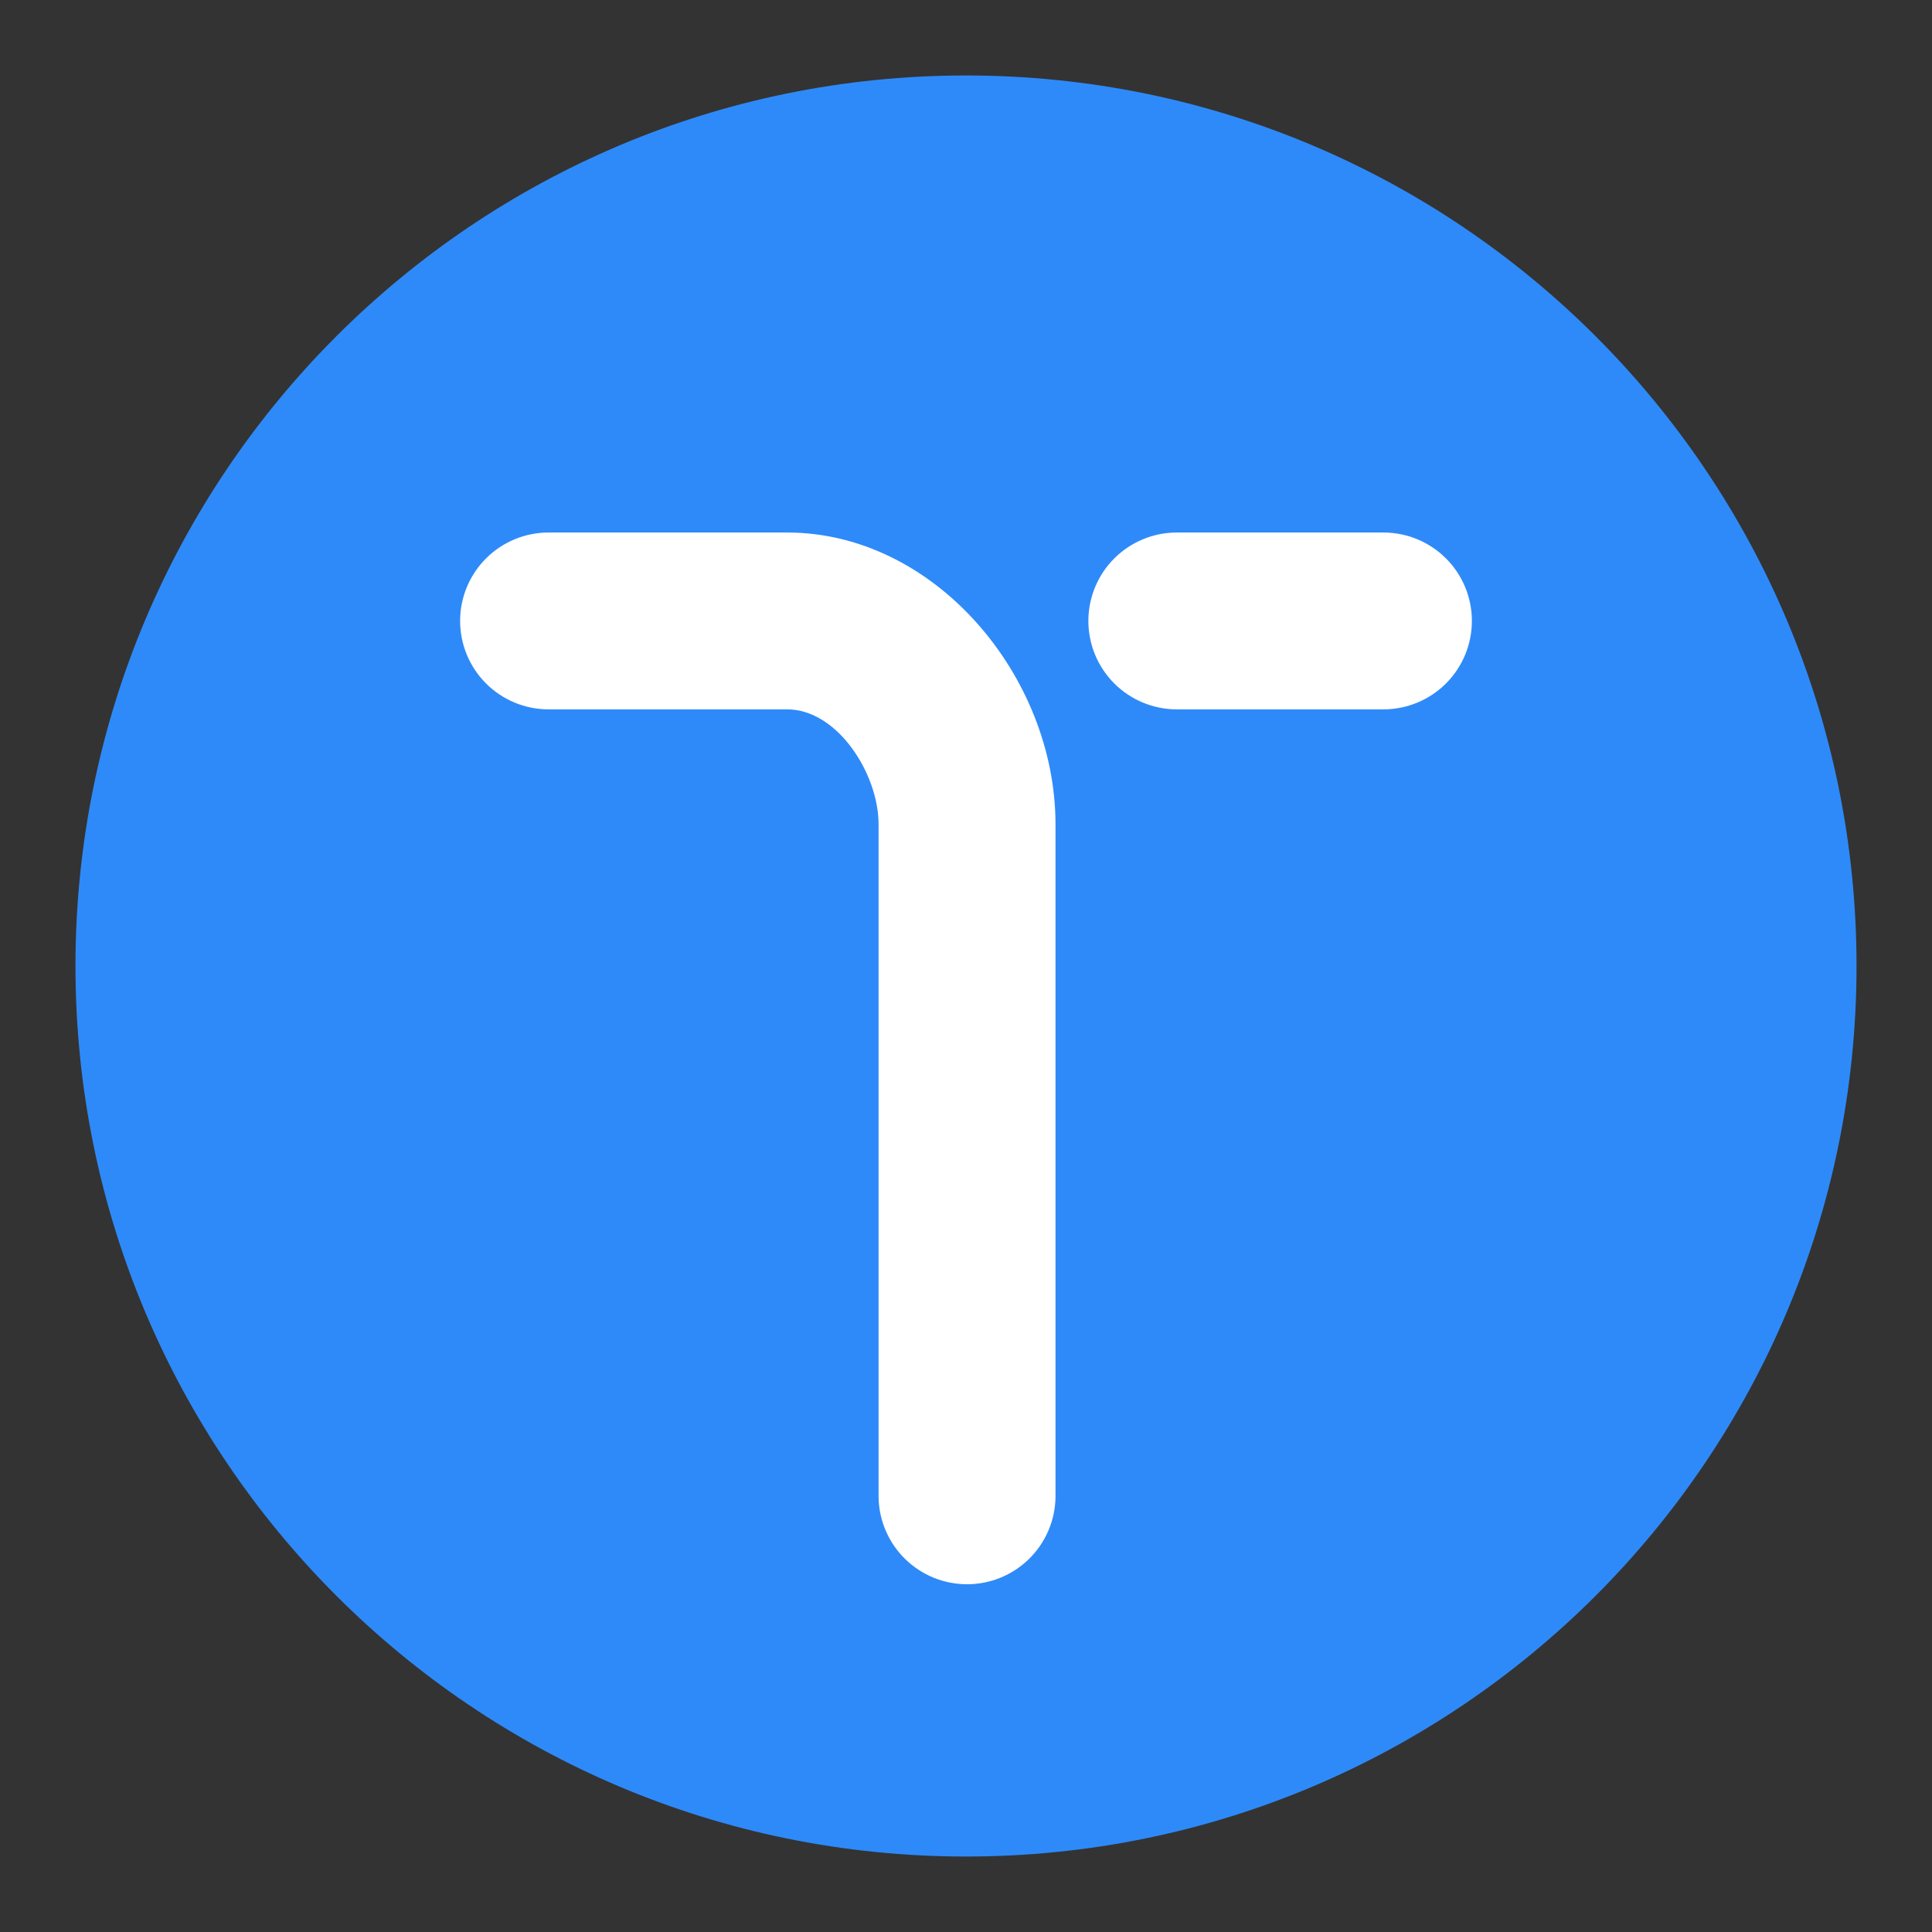
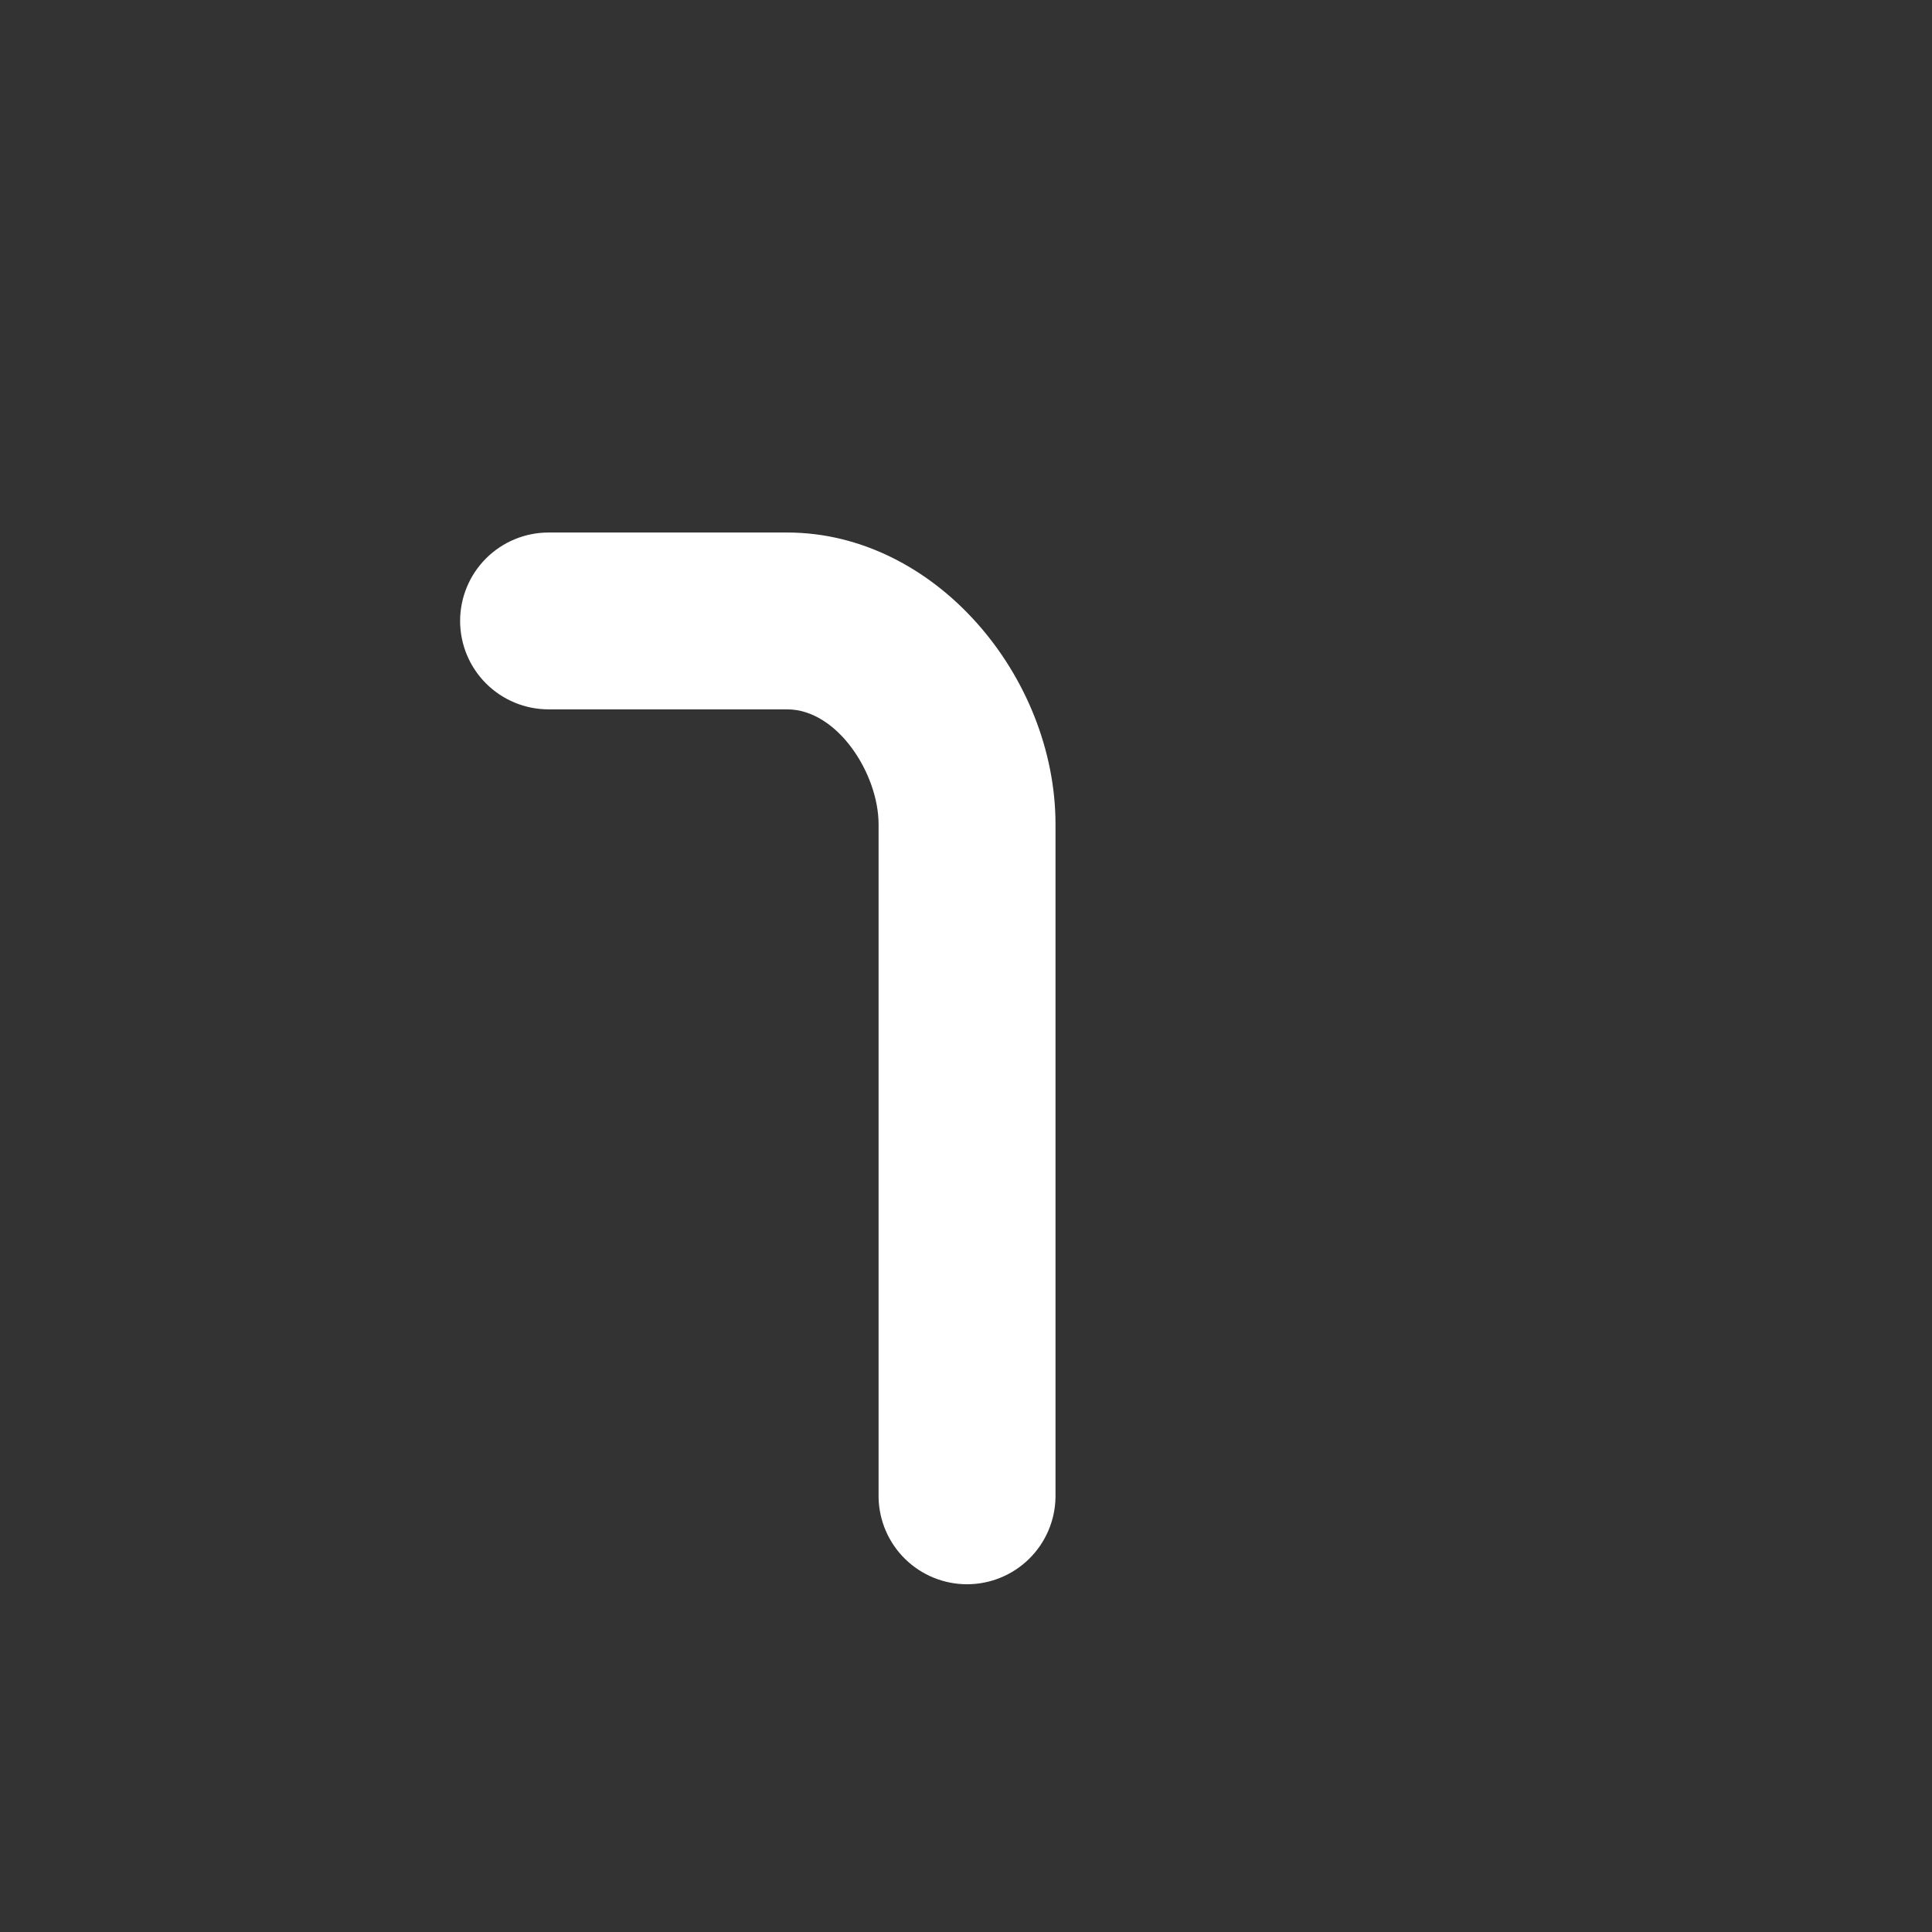
<svg xmlns="http://www.w3.org/2000/svg" width="512" height="512" viewBox="0 0 512 512" fill="none">
  <rect x="0" y="0" width="512" height="512" fill="#333333" stroke="none" />
-   <path d="M492 256C492 386.339 386.339 492 256 492C125.661 492 20 386.339 20 256C20 125.661 125.661 20 256 20C386.339 20 492 125.661 492 256Z" fill="#2E8AF9" />
  <path d="M208.59 141.122H145.381C139.163 141.122 133.199 143.591 128.802 147.986C124.405 152.381 121.934 158.341 121.934 164.556C121.934 170.77 124.405 176.731 128.802 181.125C133.199 185.519 139.163 187.988 145.381 187.988H208.597C221.961 187.988 232.833 205.103 232.833 218.459V396.815C232.939 402.959 235.456 408.815 239.84 413.122C244.226 417.43 250.128 419.844 256.276 419.844C262.425 419.844 268.328 417.43 272.713 413.122C277.097 408.815 279.614 402.959 279.72 396.815V218.459C279.72 179.264 247.815 141.122 208.59 141.122Z" fill="white" />
-   <path d="M366.619 141.122H311.875C305.656 141.122 299.692 143.591 295.295 147.986C290.898 152.381 288.428 158.341 288.428 164.556C288.428 170.77 290.898 176.731 295.295 181.125C299.692 185.519 305.656 187.988 311.875 187.988H366.619C372.837 187.988 378.802 185.519 383.198 181.125C387.595 176.731 390.066 170.77 390.066 164.556C390.066 158.341 387.595 152.381 383.198 147.986C378.802 143.591 372.837 141.122 366.619 141.122Z" fill="white" />
</svg>